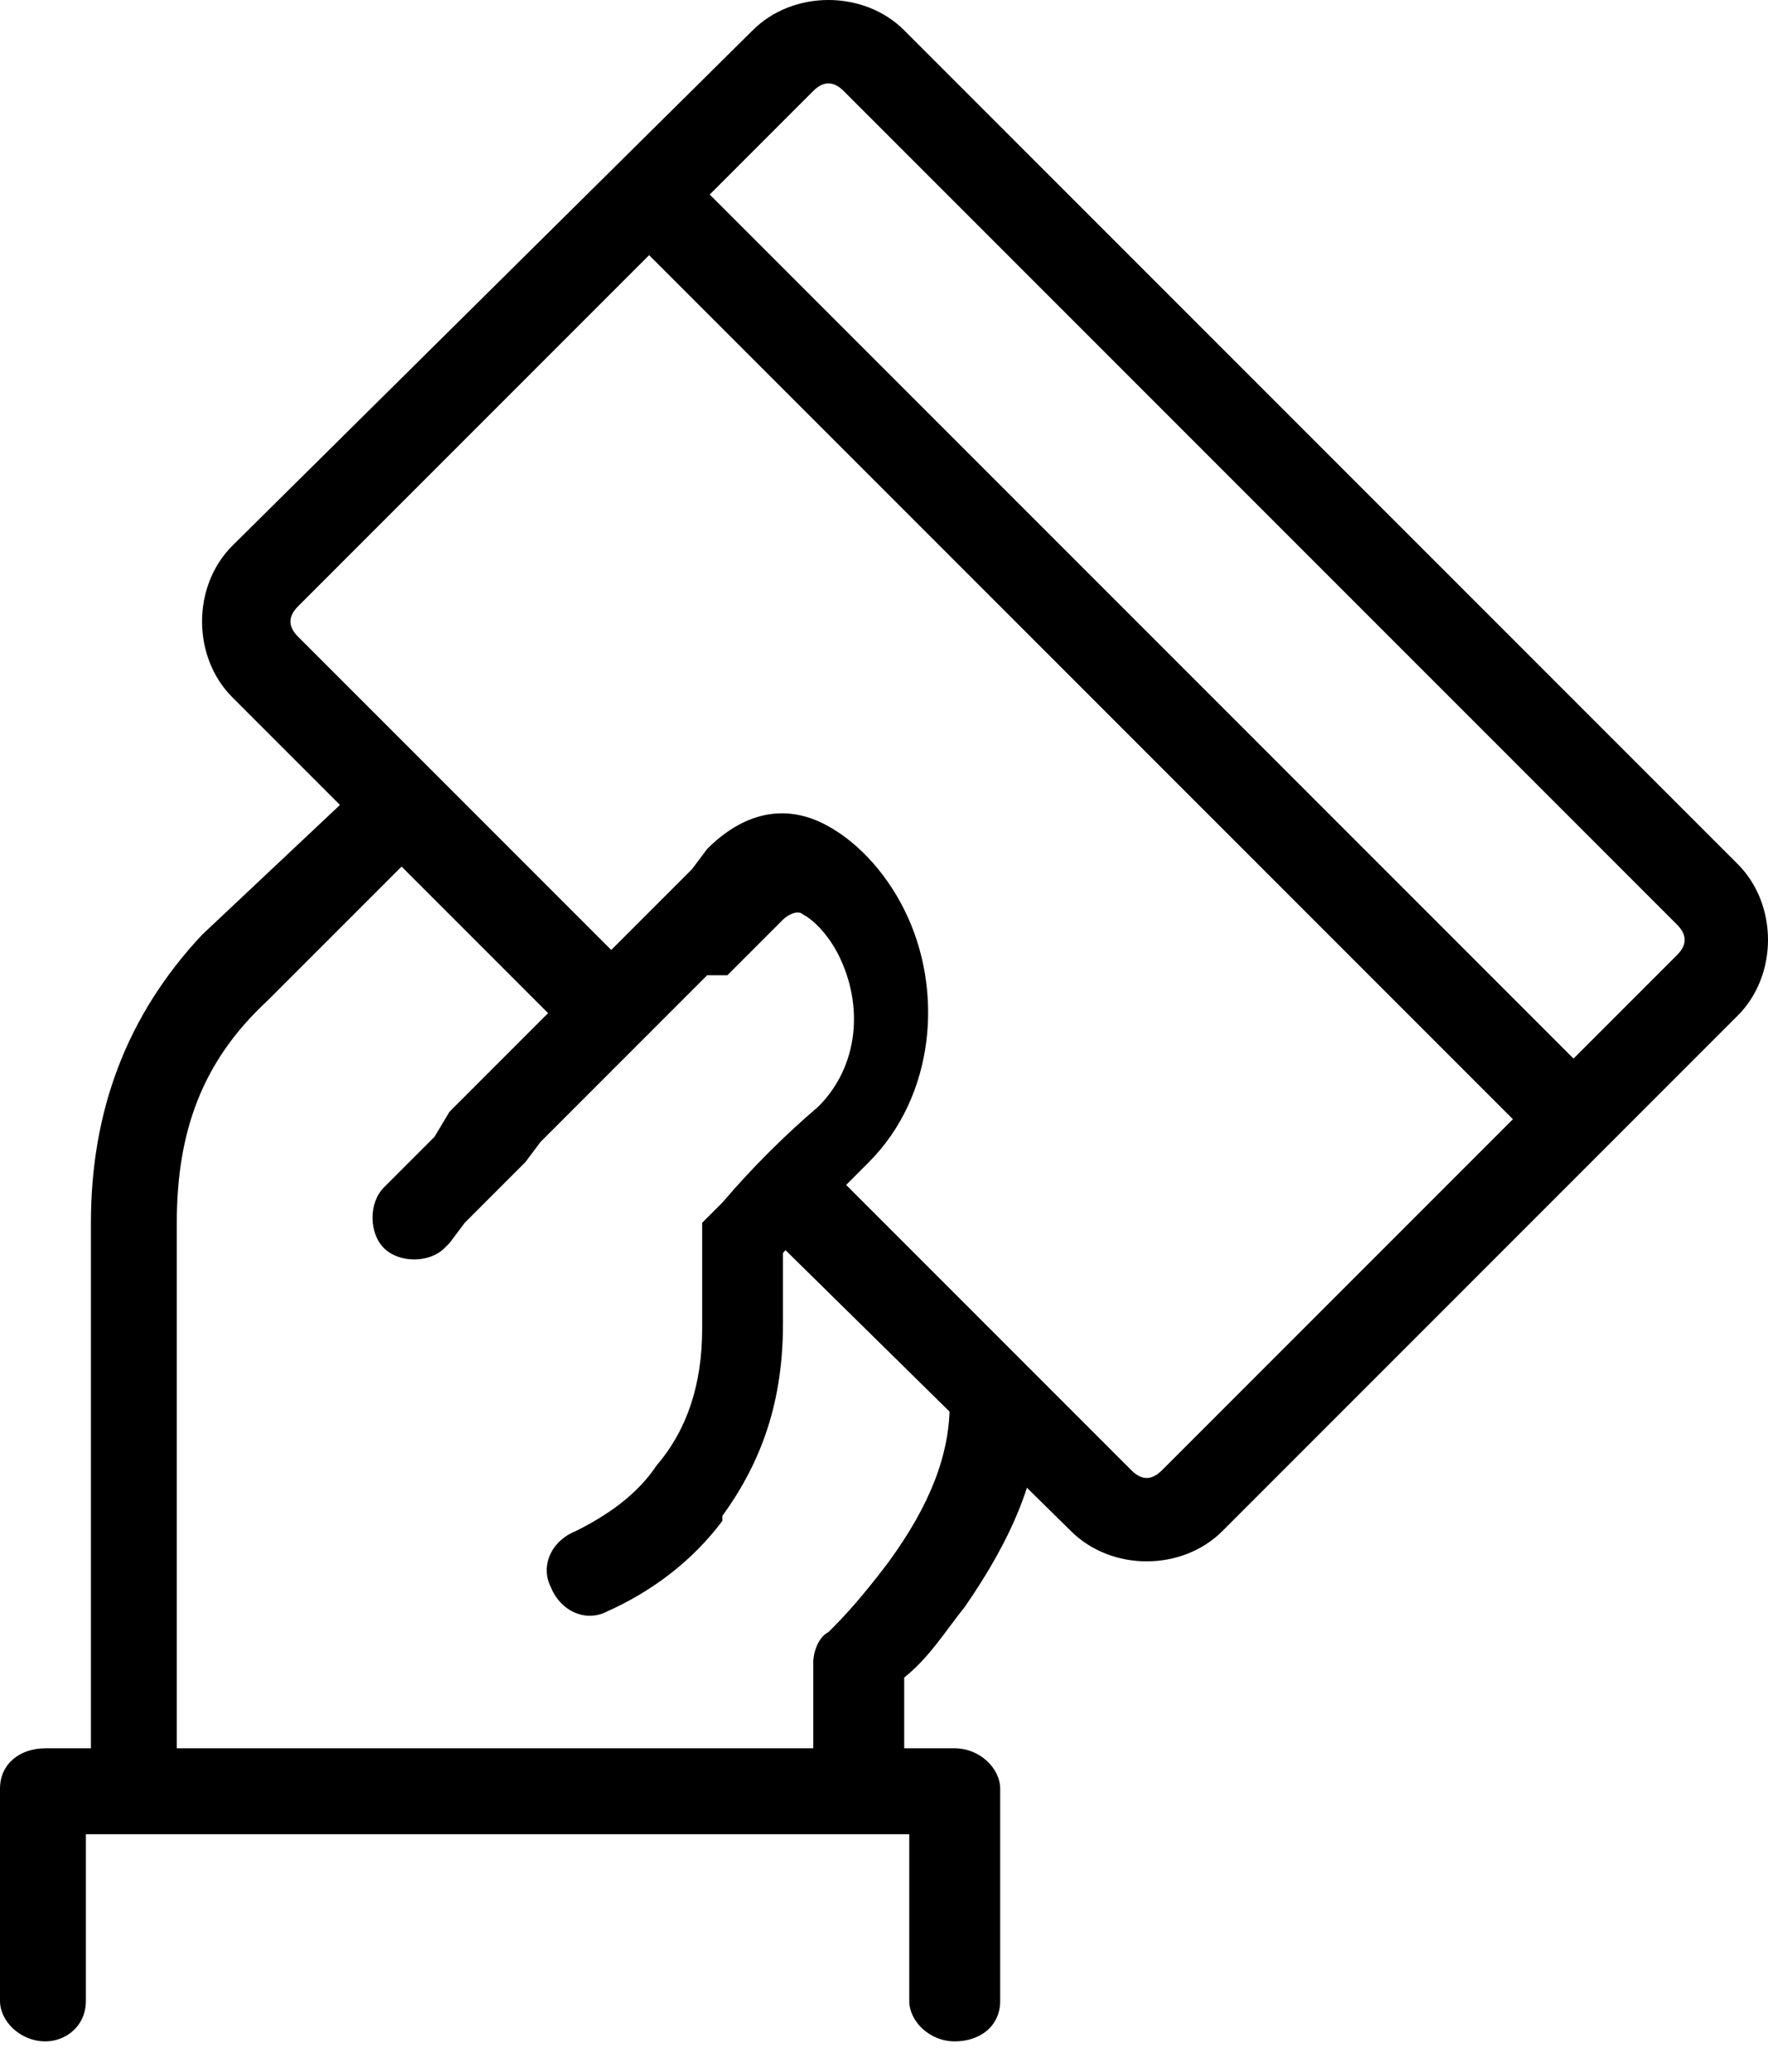
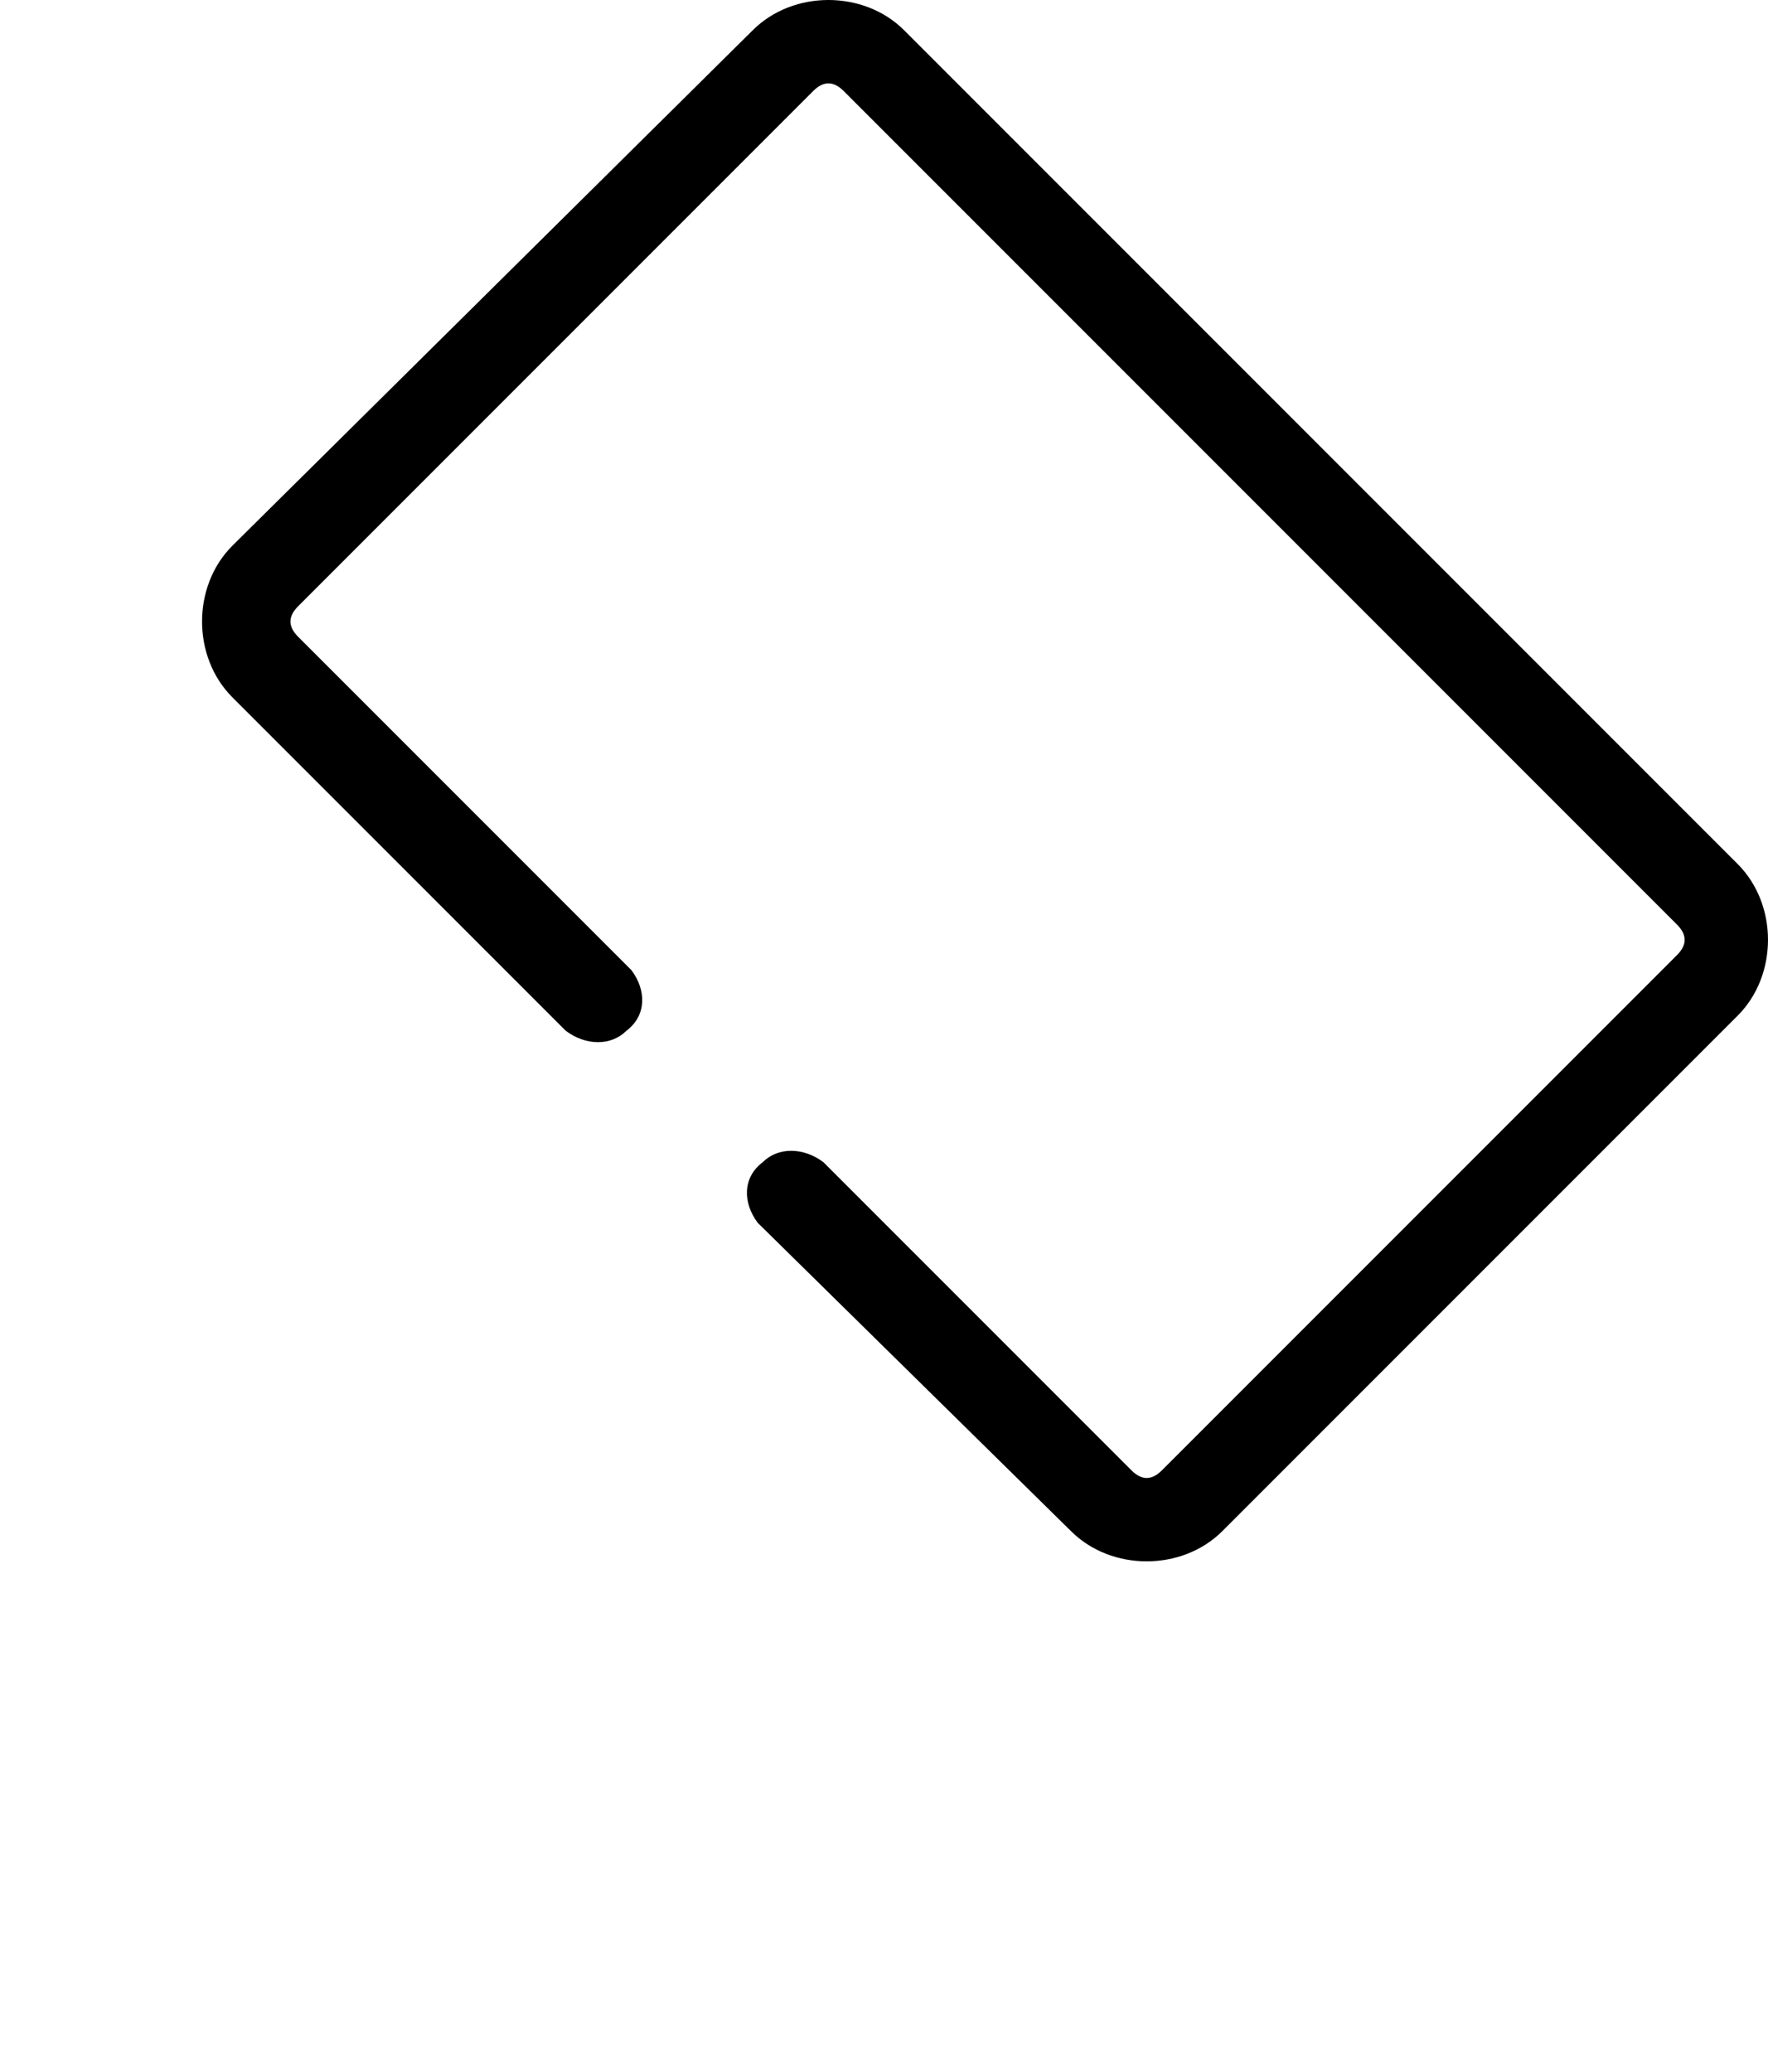
<svg xmlns="http://www.w3.org/2000/svg" version="1.1" id="Layer_1" x="0px" y="0px" width="35px" height="41px" viewBox="0 0 35 41" style="enable-background:new 0 0 35 41;" xml:space="preserve">
  <g>
-     <path d="M20.6,27.8c0,1.4-0.6,2.7-1.5,4c-0.4,0.5-0.7,1-1.2,1.4l0,0v2.2h-1.8v-2.5c0-0.2,0.1-0.5,0.3-0.6l0.1-0.1   c0.4-0.4,0.8-0.9,1.1-1.3c0.8-1.1,1.2-2.1,1.2-3.1L20.6,27.8L20.6,27.8z M14,16.8c0.7-0.7,1.5-0.9,2.3-0.5c0.6,0.3,1.2,0.9,1.6,1.7   c0.8,1.6,0.6,3.7-0.7,5c-0.6,0.6-1.2,1.2-1.7,1.8l0,0v1.4c0,1.5-0.4,2.7-1.2,3.8l0,0.1c-0.6,0.8-1.4,1.4-2.3,1.8   c-0.4,0.2-0.9,0-1.1-0.5c0,0,0,0,0,0c-0.2-0.4,0-0.9,0.5-1.1c0.6-0.3,1.2-0.7,1.6-1.3c0.6-0.7,0.9-1.6,0.9-2.7v-2.1l0.2-0.2   c0.1-0.1,0.1-0.1,0.2-0.2c0.6-0.7,1.2-1.3,1.9-1.9c0.8-0.8,0.9-2,0.4-3c-0.2-0.4-0.5-0.7-0.7-0.8c-0.1-0.1-0.3,0-0.4,0.1l0,0   l-0.1,0.1l-0.1,0.1l-0.4,0.4l-0.1,0.1l-0.1,0.1l-0.1,0.1l-0.2,0.2L14,19.3l-0.2,0.2l-0.3,0.3l-0.1,0.1L13,20.3l-0.4,0.4l-0.1,0.1   l-0.4,0.4l-0.2,0.2l-0.2,0.2l-0.1,0.1l-0.5,0.5l-0.2,0.2l-0.2,0.2L10.4,23l-0.2,0.2l-0.3,0.3l-0.1,0.1l-0.1,0.1l-0.4,0.4l-0.1,0.1   l-0.3,0.4l-0.1,0.1c-0.3,0.3-0.9,0.3-1.2,0c0,0,0,0,0,0c-0.3-0.3-0.3-0.9,0-1.2l0.1-0.1l0.1-0.1l0.1-0.1l0.2-0.2l0.1-0.1l0.2-0.2   l0.2-0.2L8.9,22l0.4-0.4l0.2-0.2l0.3-0.3L9.9,21l0.3-0.3l0.2-0.2l0.1-0.1l0.4-0.4l0.2-0.2l0.4-0.4l0.2-0.2l0.3-0.3l0.1-0.1l0.4-0.4   l0.3-0.3l0.4-0.4l0.1-0.1l0.2-0.2l0.1-0.1l0.1-0.1L14,16.8C14,16.9,14,16.8,14,16.8z M7.4,15.3l1.2,1.2l-3.3,3.3l0,0   C4,21,3.5,22.4,3.5,24.2v11.3H1.8V24.2c0-2.2,0.7-4.1,2.2-5.7l0,0L7.4,15.3L7.4,15.3z" />
    <path d="M14.9,0.6c0.8-0.8,2.2-0.8,3,0c0,0,0,0,0,0l16.5,16.5c0.8,0.8,0.8,2.2,0,3L24.2,30.3c-0.8,0.8-2.2,0.8-3,0L15,24.2   c-0.3-0.4-0.3-0.9,0.1-1.2c0.3-0.3,0.8-0.3,1.2,0l6.1,6.1c0.2,0.2,0.4,0.2,0.6,0l10.2-10.2c0.2-0.2,0.2-0.4,0-0.6L16.7,1.8   c-0.2-0.2-0.4-0.2-0.6,0L5.9,12c-0.2,0.2-0.2,0.4,0,0.6l6.6,6.6c0.3,0.4,0.3,0.9-0.1,1.2c-0.3,0.3-0.8,0.3-1.2,0l-6.6-6.6   c-0.8-0.8-0.8-2.2,0-3L14.9,0.6z" />
-     <path d="M12.4,3.4c0.3-0.3,0.9-0.3,1.2,0c0,0,0,0,0,0l18,18c0.3,0.3,0.3,0.9,0,1.2s-0.9,0.3-1.2,0l-18-18C12,4.3,12,3.7,12.4,3.4   C12.4,3.4,12.4,3.4,12.4,3.4L12.4,3.4z M18.9,34.6c0.5,0,0.9,0.4,0.9,0.8v4.2c0,0.5-0.4,0.8-0.9,0.8c-0.5,0-0.9-0.4-0.9-0.8   c0,0,0,0,0,0v-3.3H1.7v3.3c0,0.5-0.4,0.8-0.8,0.8h0C0.4,40.4,0,40,0,39.6v-4.2c0-0.5,0.4-0.8,0.9-0.8L18.9,34.6L18.9,34.6z" />
  </g>
</svg>